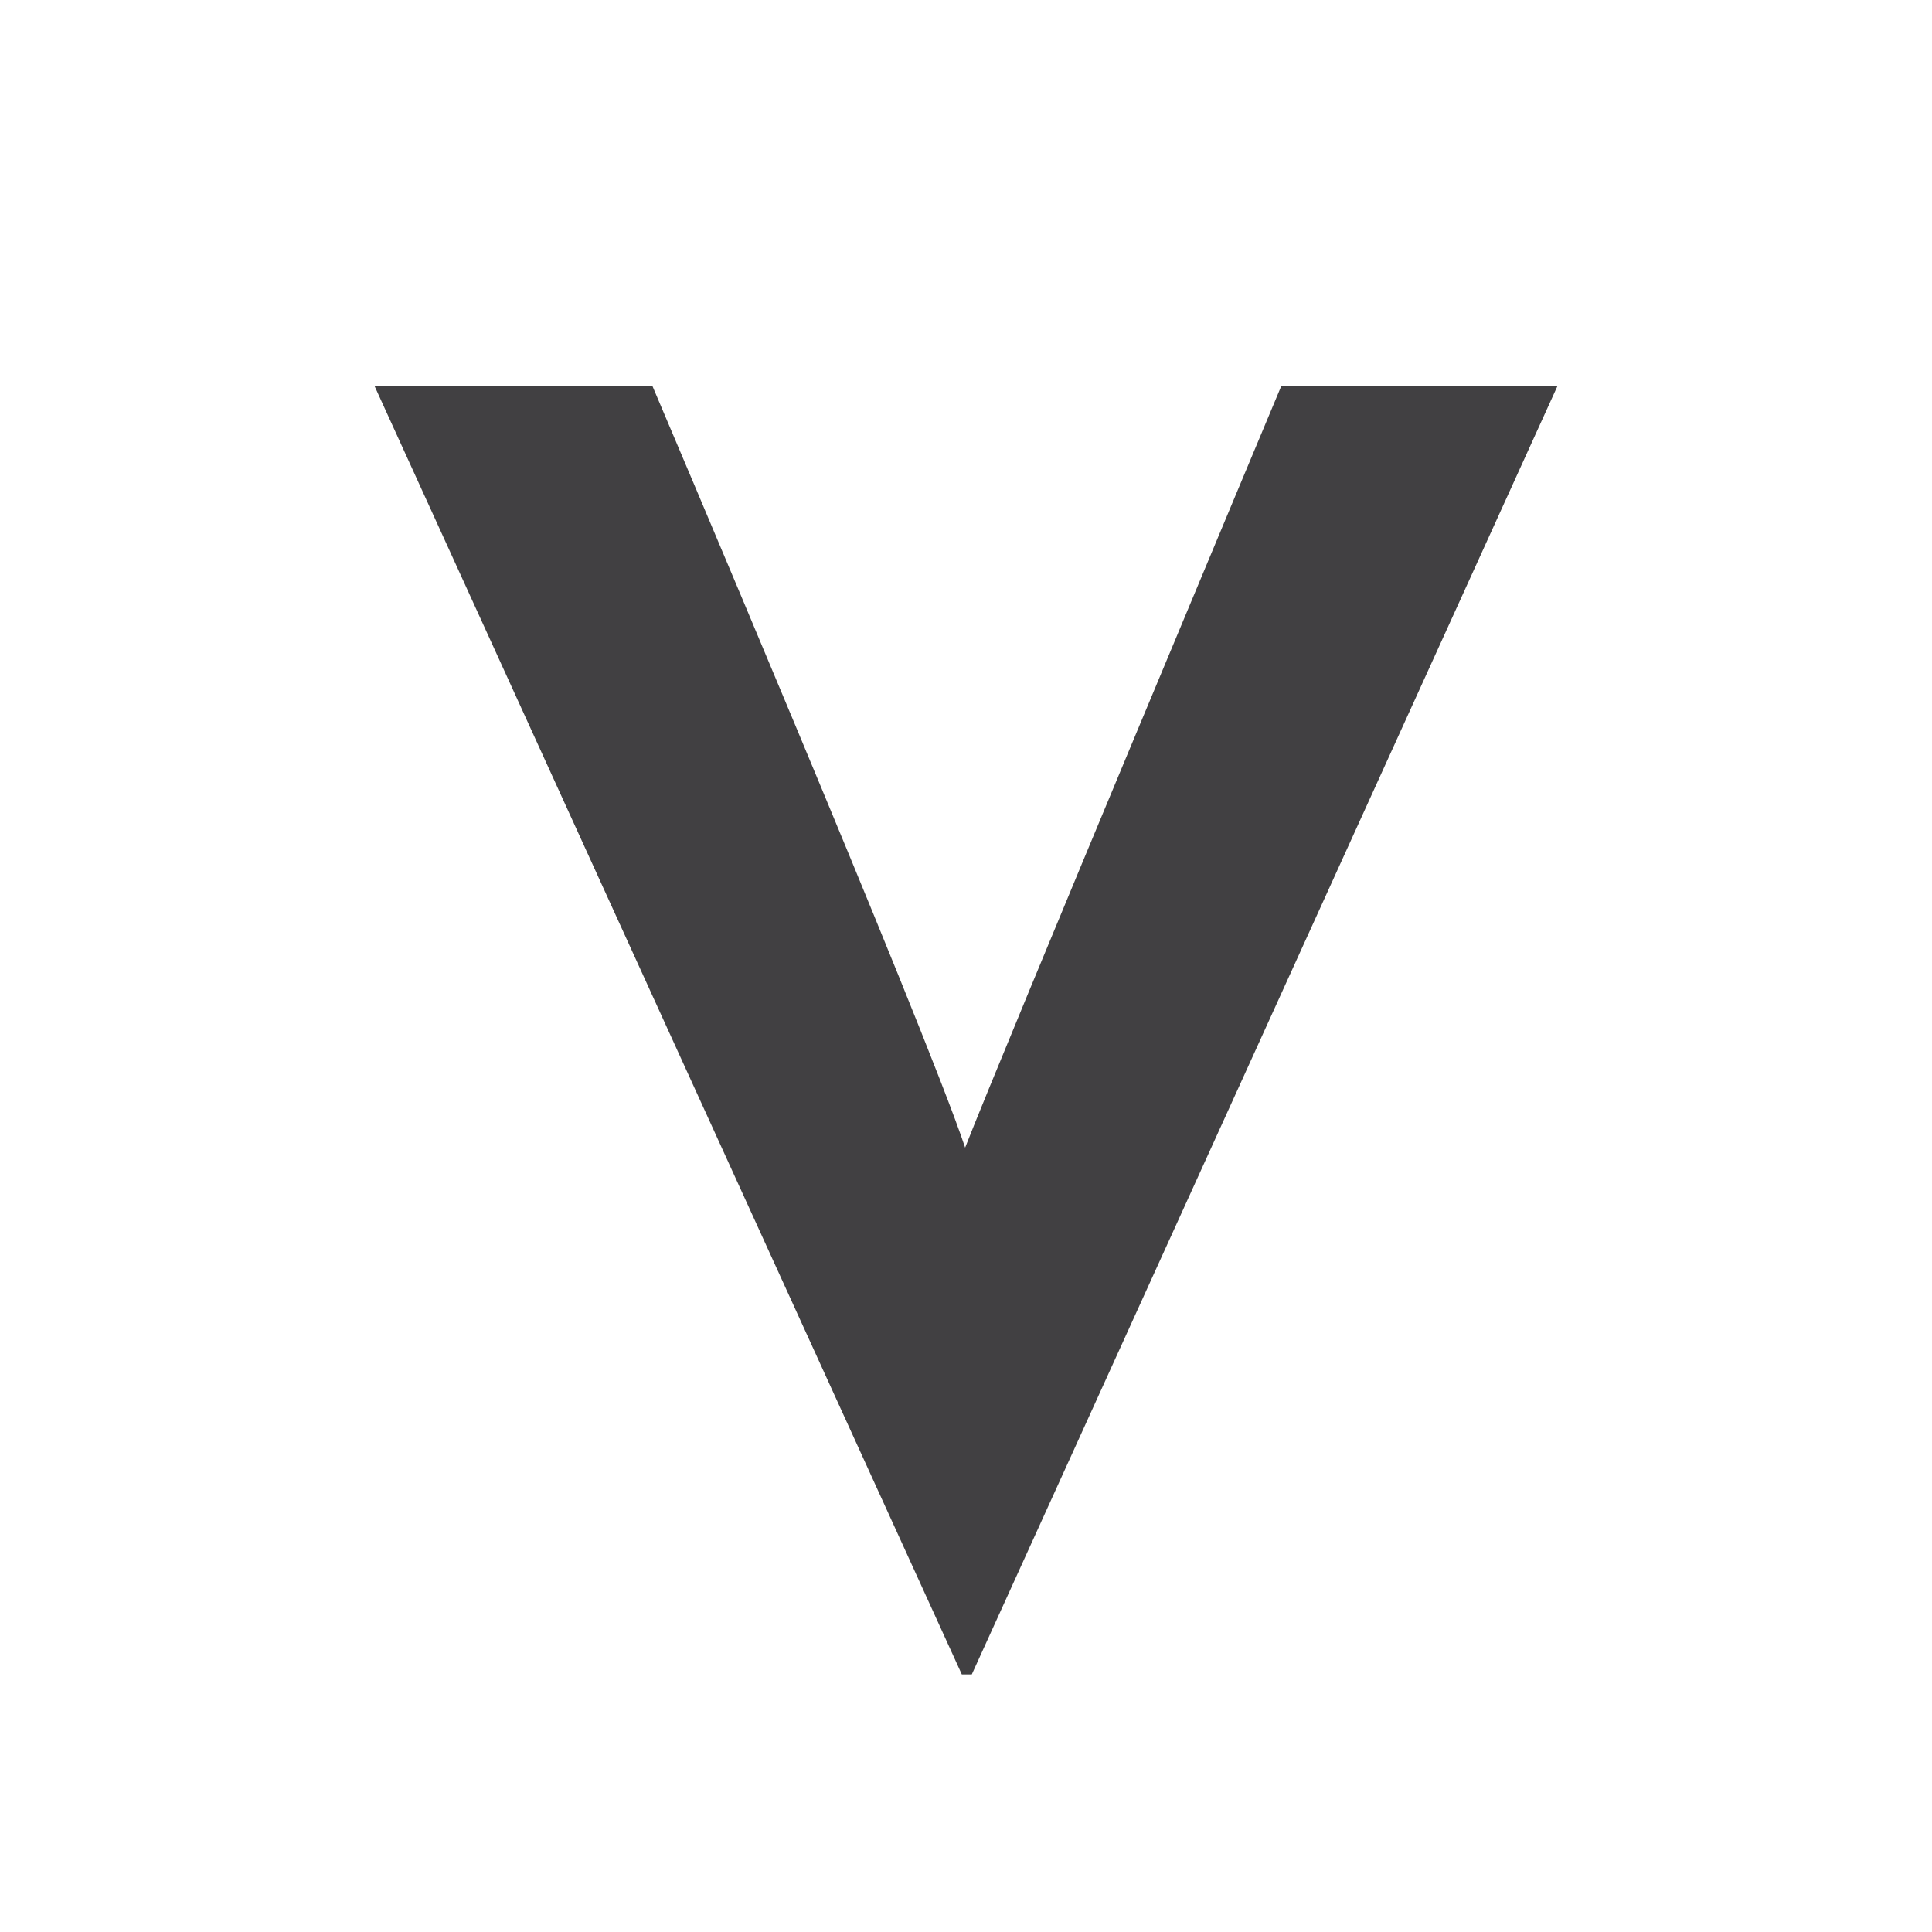
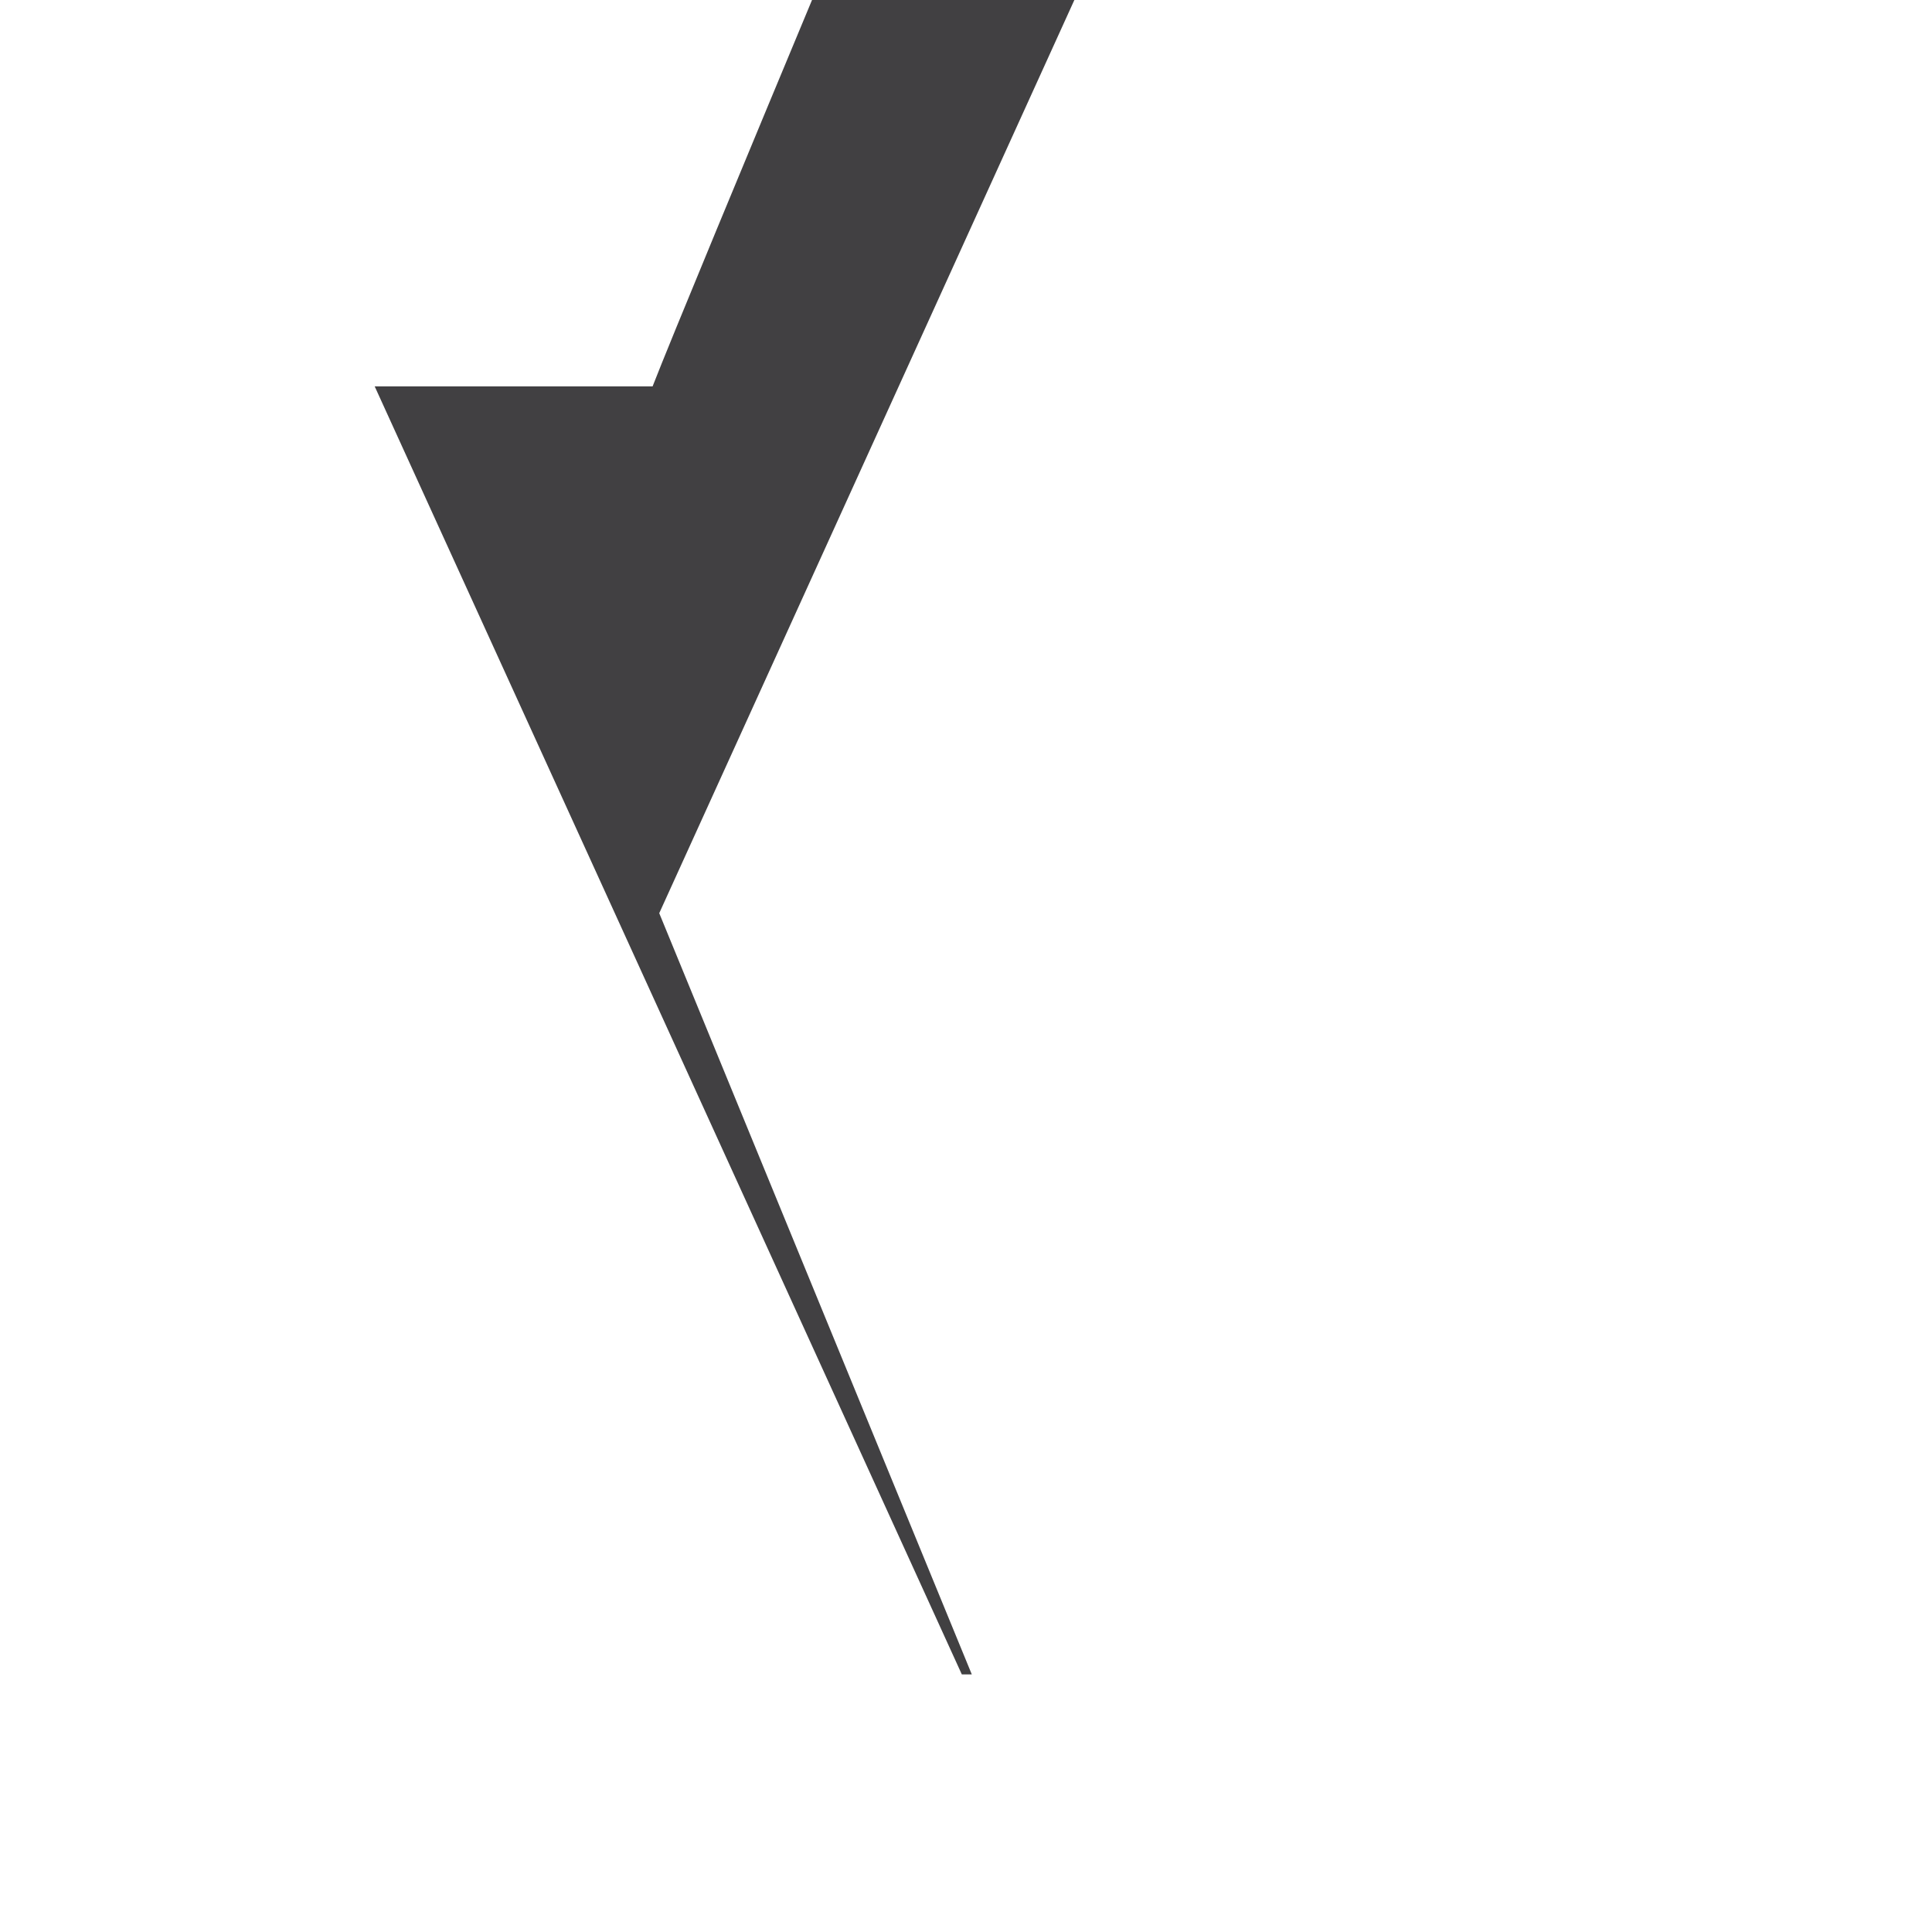
<svg xmlns="http://www.w3.org/2000/svg" id="_イヤー_2" viewBox="0 0 180 180">
  <defs>
    <style>.cls-1{fill:#fff;}.cls-2{fill:#414042;}</style>
  </defs>
  <g id="_イヤー_1-2">
    <g>
-       <rect class="cls-1" width="180" height="180" />
-       <path class="cls-2" d="M90.54,156h-.93L34.91,36h25.89s25.28,59.42,29.12,70.92c3.24-8.36,29.44-70.92,29.44-70.92h25.73l-54.55,120Z" />
+       <path class="cls-2" d="M90.54,156h-.93L34.91,36h25.89c3.24-8.36,29.44-70.92,29.44-70.92h25.73l-54.55,120Z" />
    </g>
  </g>
</svg>